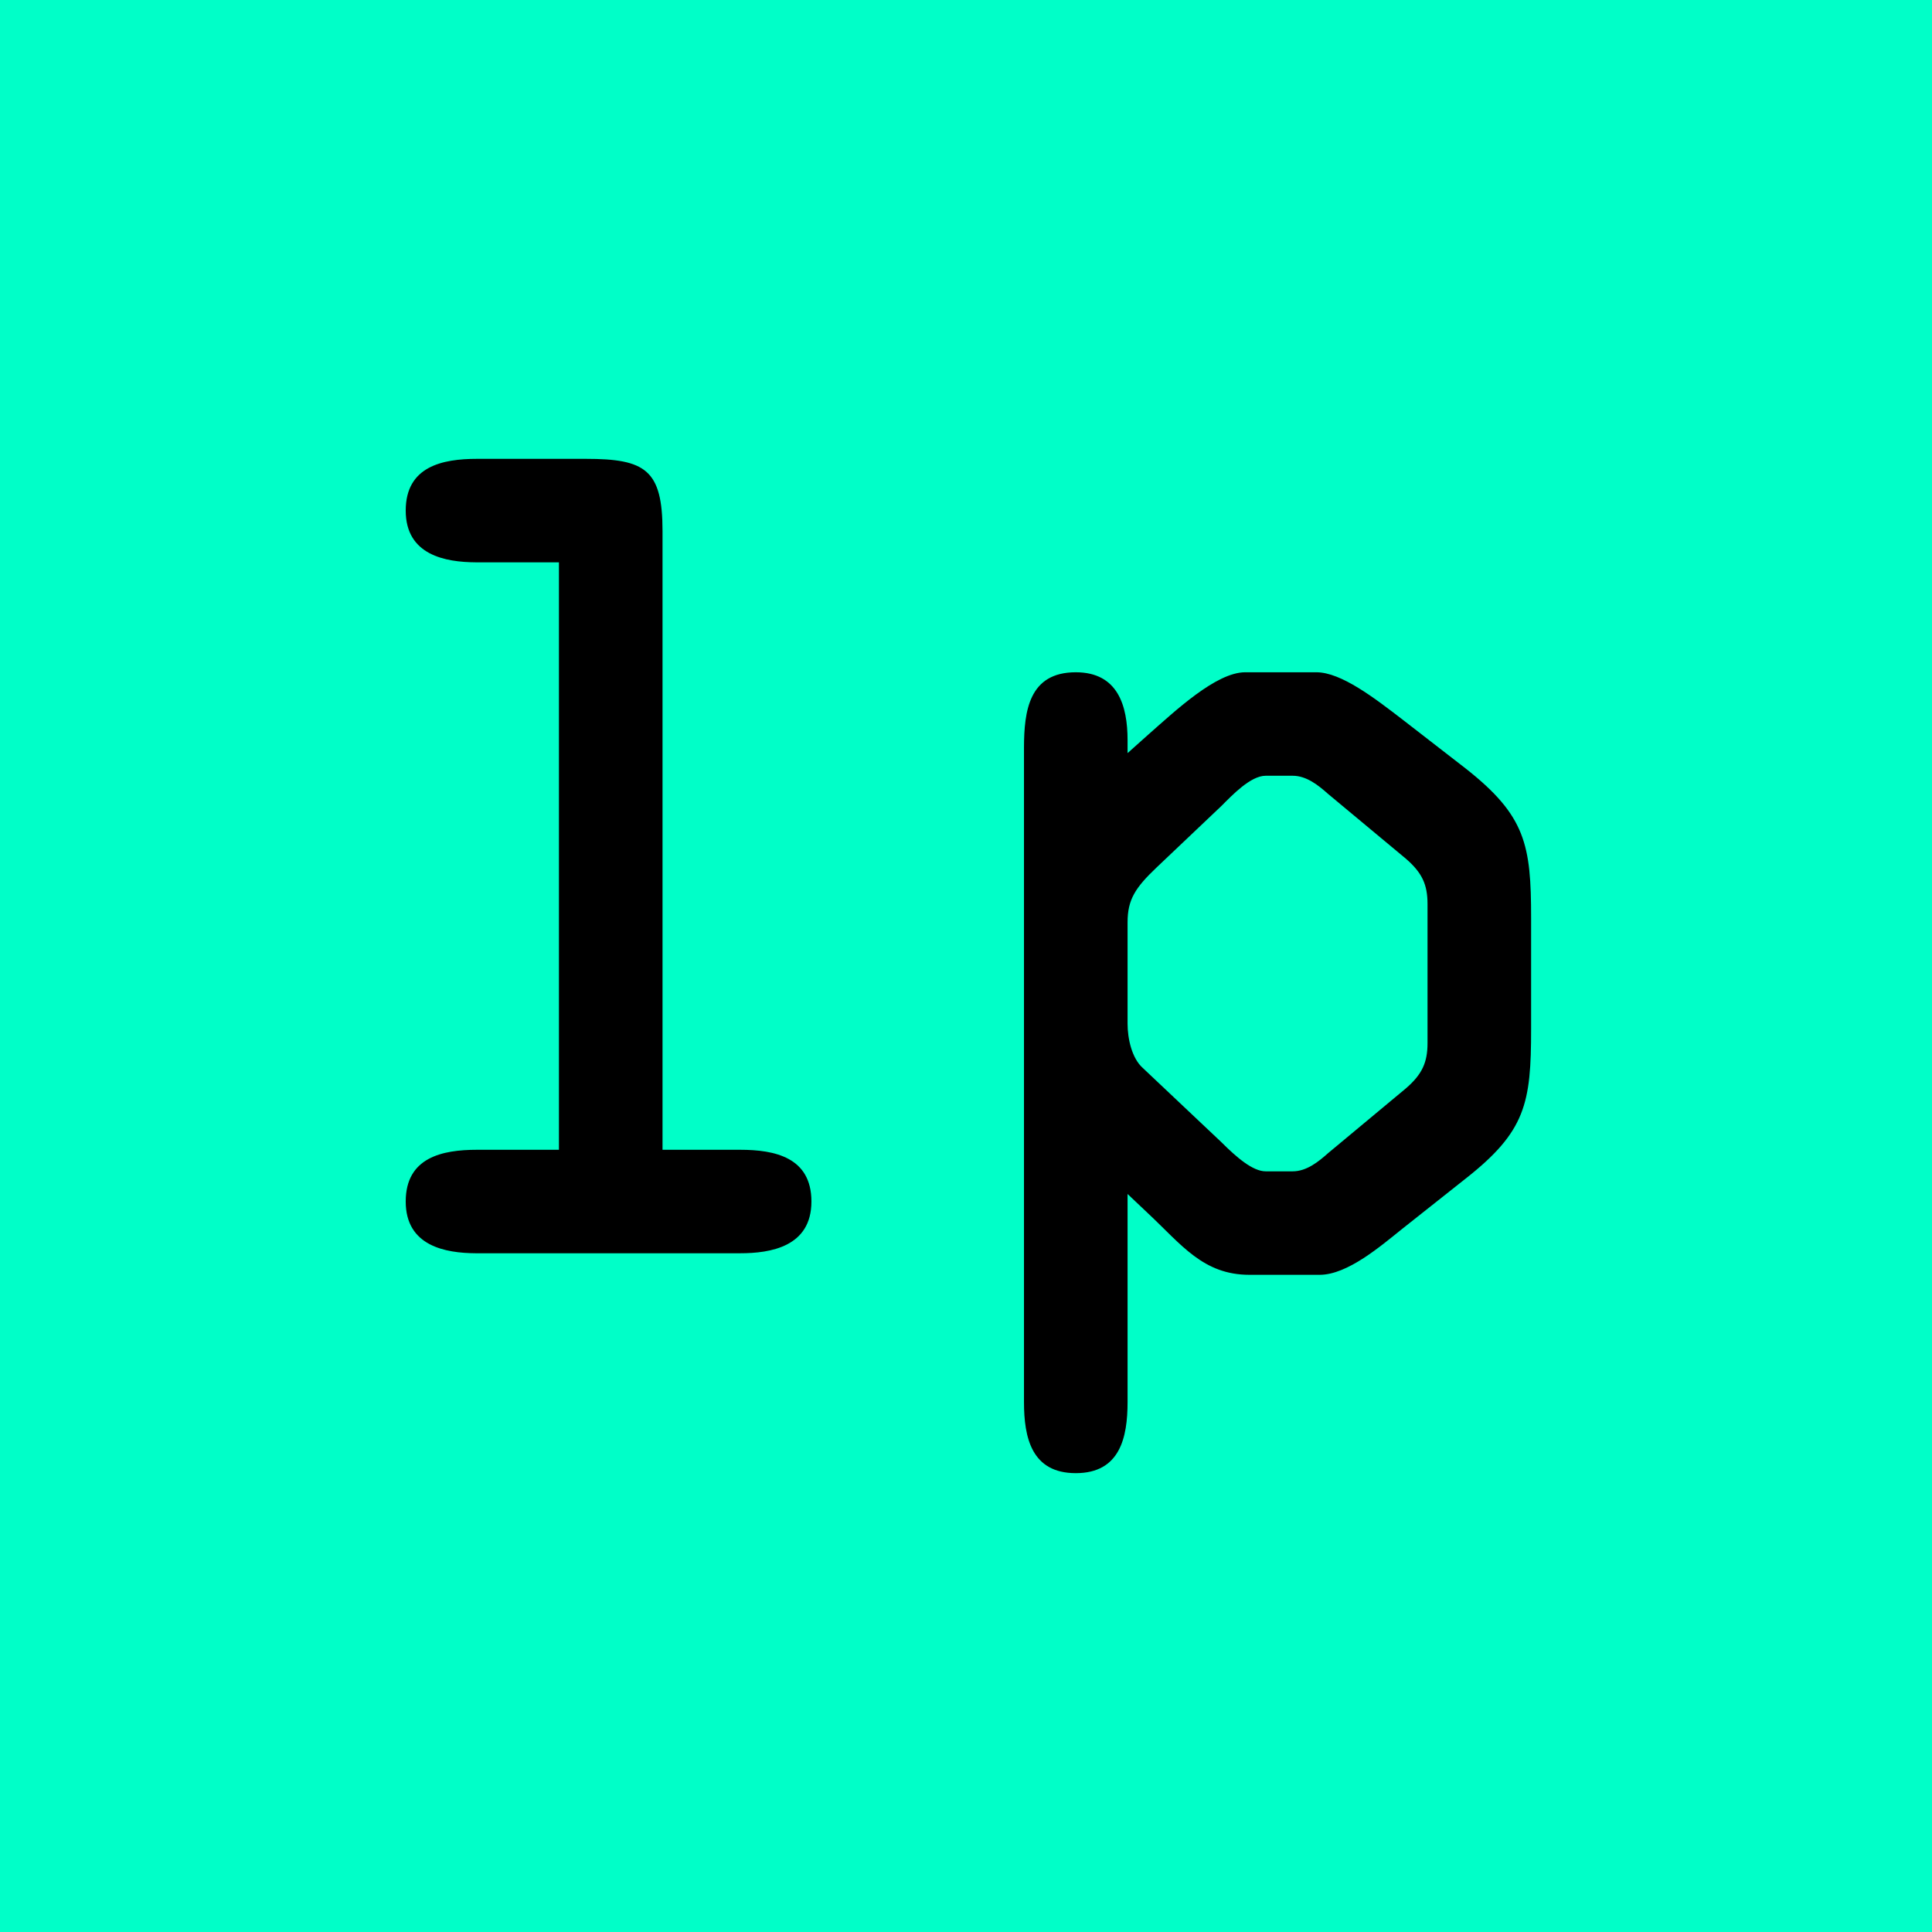
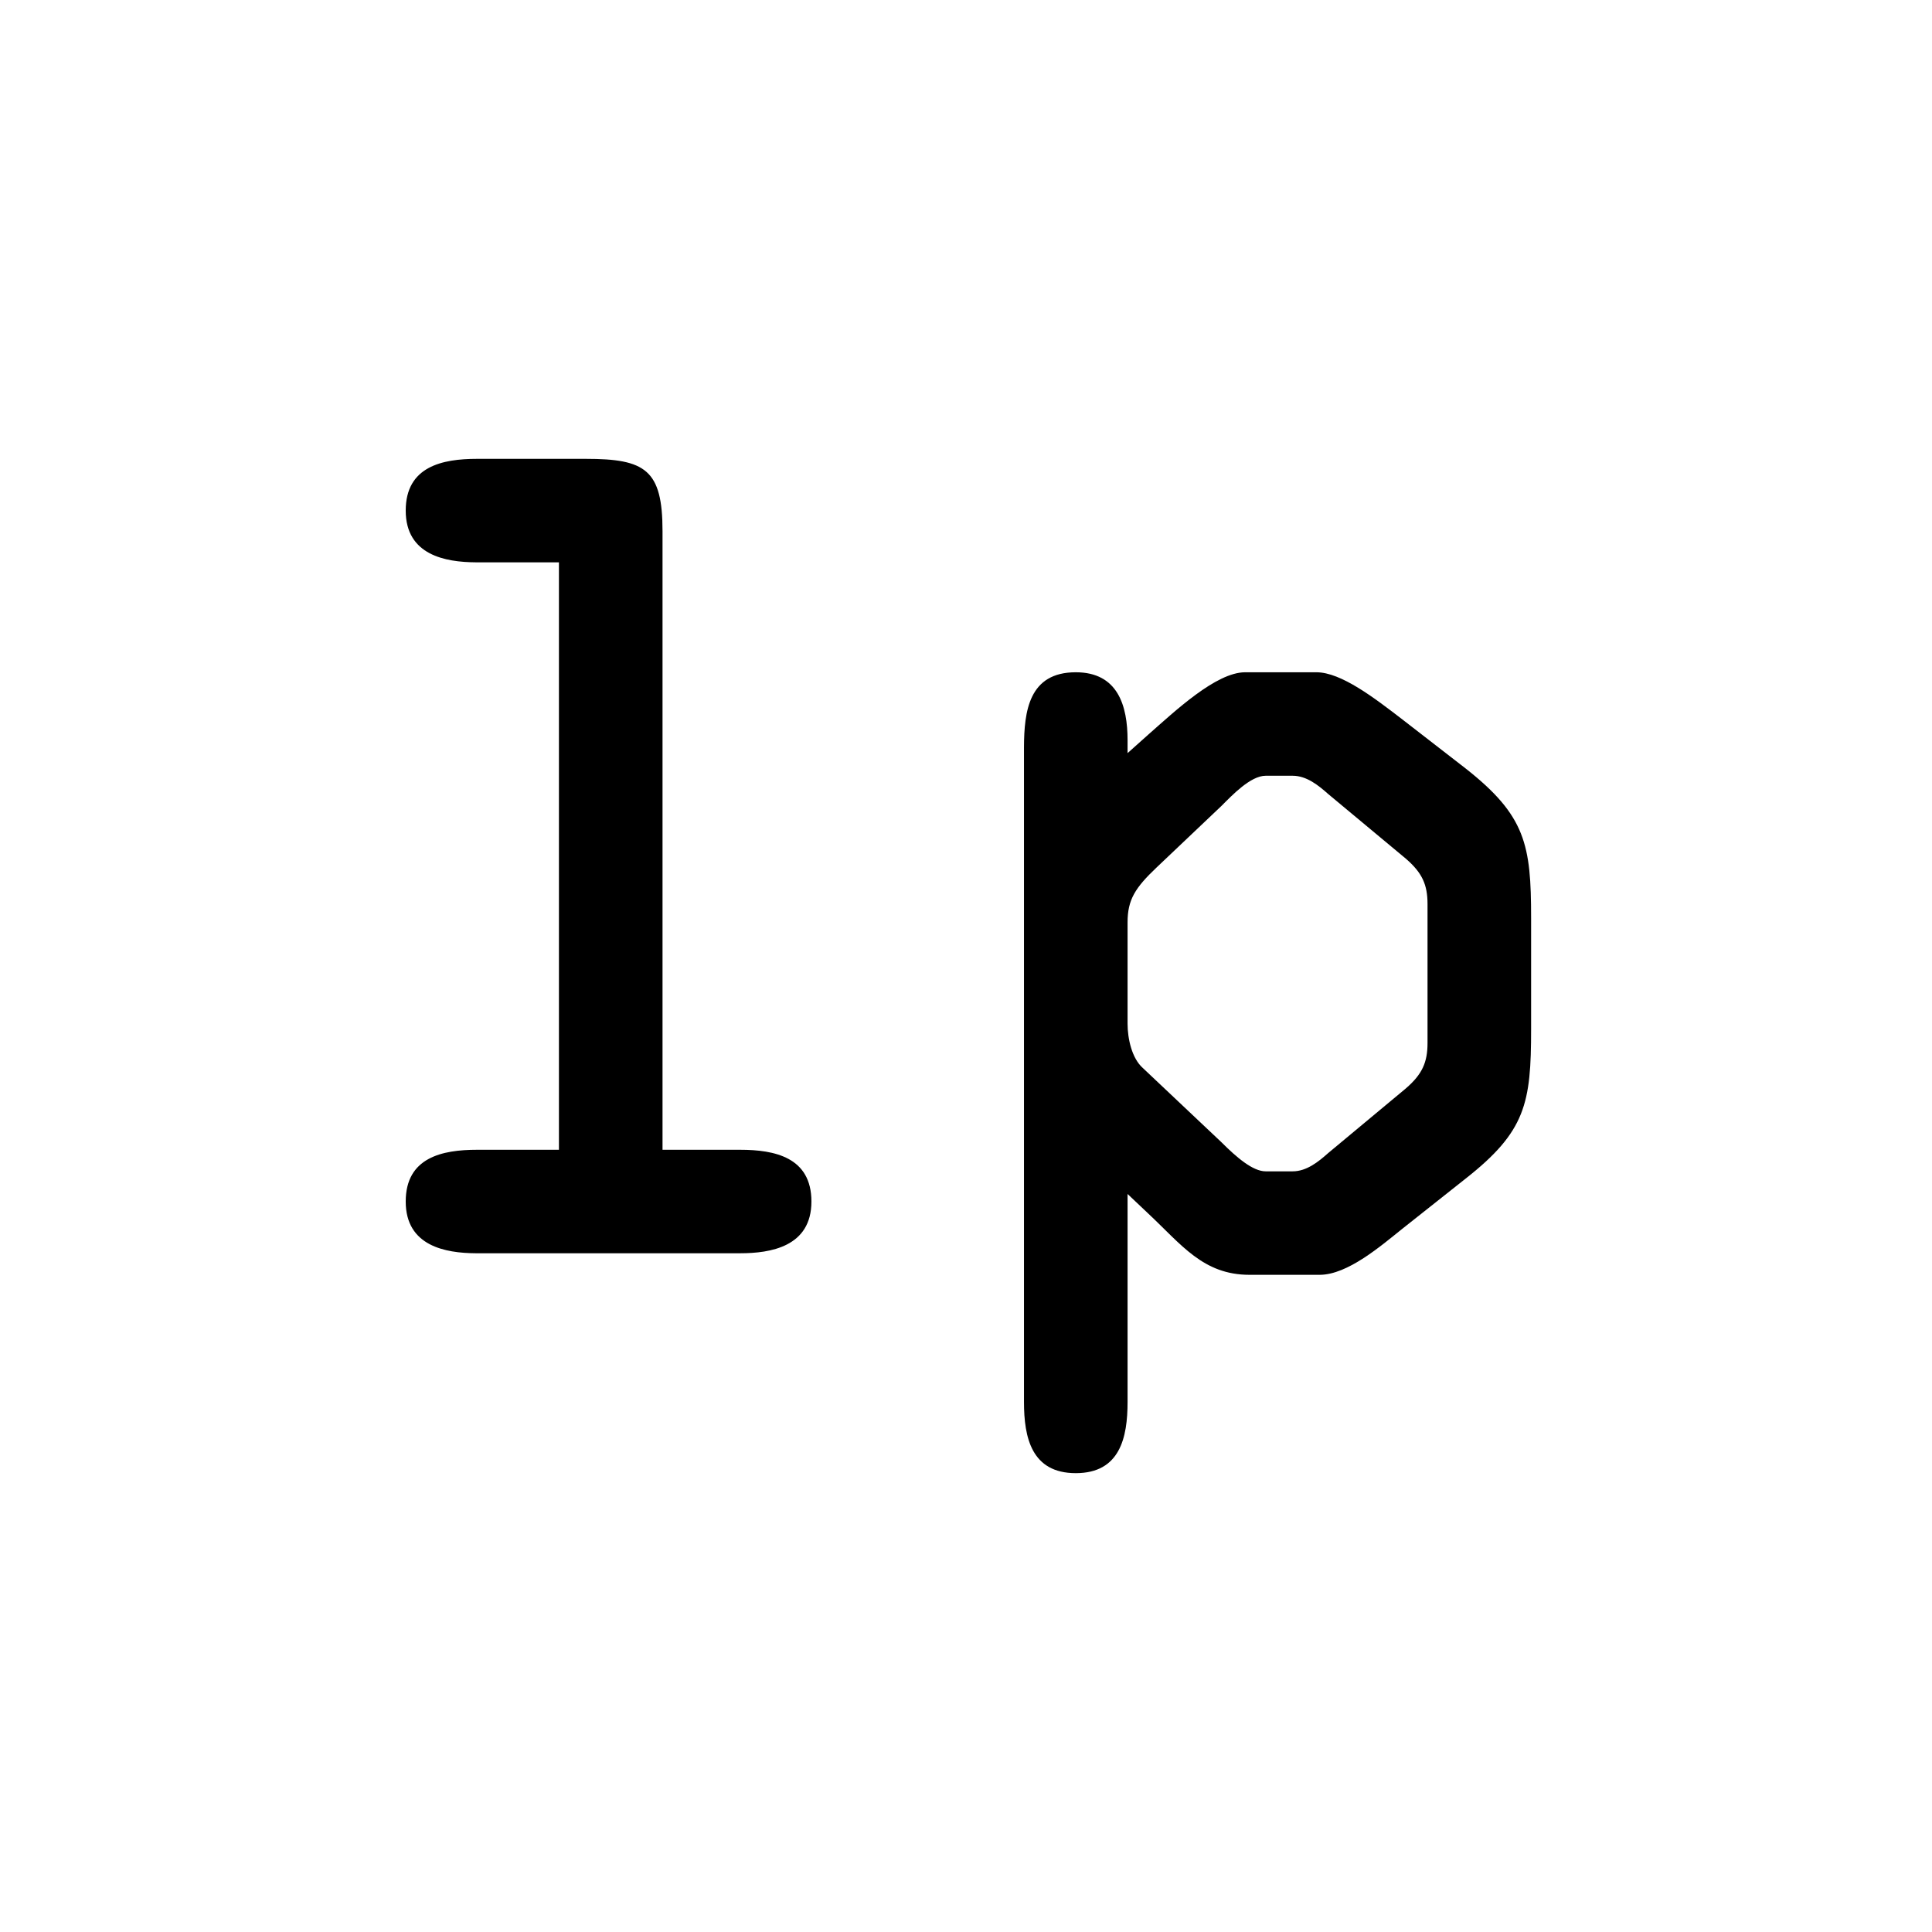
<svg xmlns="http://www.w3.org/2000/svg" width="400px" height="400px" viewBox="0 0 400 400" version="1.1">
  <title>lelp</title>
  <desc>Created with Sketch.</desc>
  <g id="lelp" stroke="none" stroke-width="1" fill="none" fill-rule="evenodd">
-     <rect fill="#00FFC8" x="0" y="0" width="400" height="400" />
    <g id="lp-2" transform="translate(84, 95)" fill="#000000" fill-rule="nonzero">
      <path d="M83.996,153.762 C83.996,144.612 76.401,143.05 69.252,143.05 L53.168,143.05 L53.168,14.952 C53.168,2.232 49.593,0 37.307,0 L14.744,0 C7.595,0 0,1.562 0,10.712 C0,19.962 8.267,21.387 14.496,21.423 L31.722,21.424 L31.722,143.05 L14.744,143.05 C7.595,143.05 0,144.612 0,153.762 C0,163.012 8.267,164.437 14.496,164.474 L69.252,164.474 C75.507,164.474 83.996,163.135 83.996,153.762 Z M138.728,210 C147.887,210 149.451,202.635 149.451,195.271 L149.451,152.2 L153.695,156.217 C160.62,162.689 165.088,168.937 174.694,168.937 L189.215,168.937 C195.023,168.937 201.948,162.912 206.416,159.341 L219.373,149.075 C231.883,139.256 233,133.454 233,118.055 L233,95.069 C233,79.894 231.883,73.868 219.373,64.049 L206.416,54.006 C200.608,49.543 193.683,44.187 188.545,44.187 L173.801,44.187 C167.769,44.187 159.28,52.221 153.695,57.131 L149.451,60.925 L149.451,58.247 C149.451,51.105 147.44,44.187 138.728,44.187 C129.02,44.187 128.028,52.242 128.005,59.751 L128.005,195.271 C128.005,202.635 129.569,210 138.728,210 Z M183.63,147.513 L178.045,147.513 C175.364,147.513 172.013,144.612 168.886,141.488 L152.578,126.089 C150.344,124.081 149.451,120.064 149.451,116.939 L149.451,95.962 C149.451,91.275 151.014,88.82 155.482,84.58 L168.886,71.86 C171.12,69.628 174.918,65.611 178.045,65.611 L183.63,65.611 C186.534,65.611 188.991,67.62 191.002,69.405 L207.086,82.795 C210.437,85.696 211.554,88.151 211.554,92.168 L211.554,120.956 C211.554,124.973 210.437,127.428 207.086,130.329 L191.002,143.719 C188.991,145.505 186.534,147.513 183.63,147.513 Z" id="lp" />
    </g>
  </g>
</svg>